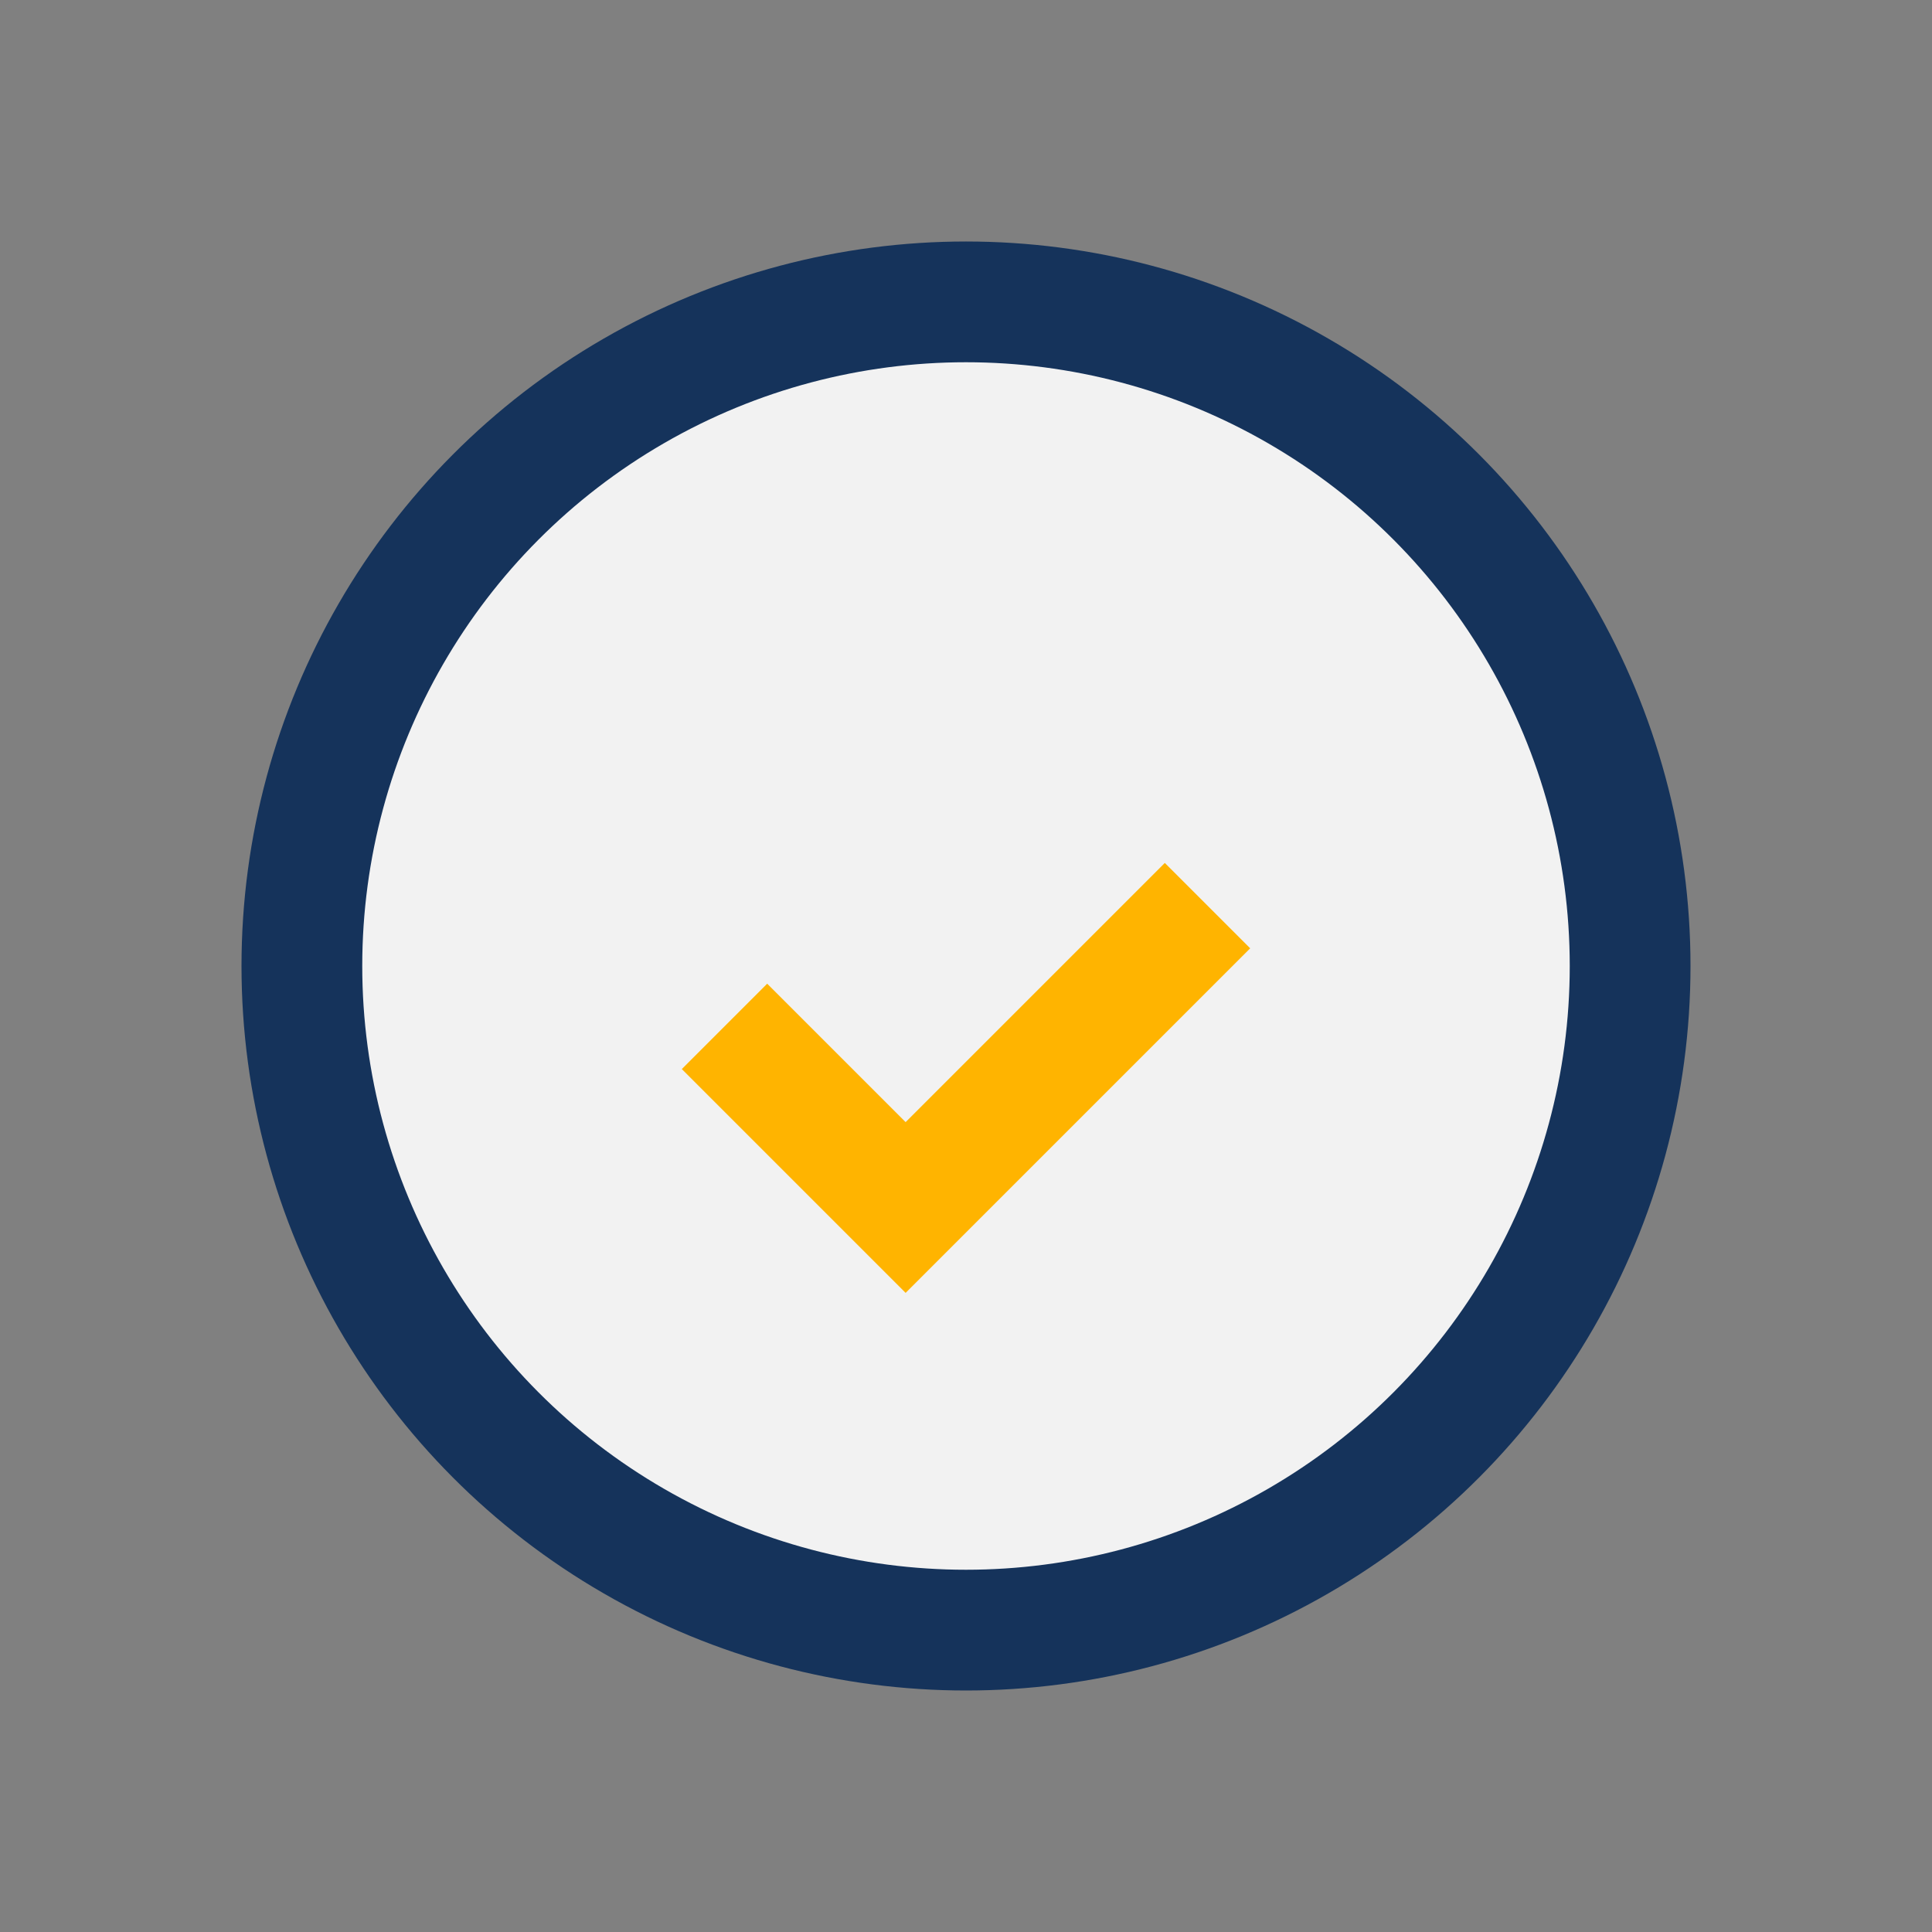
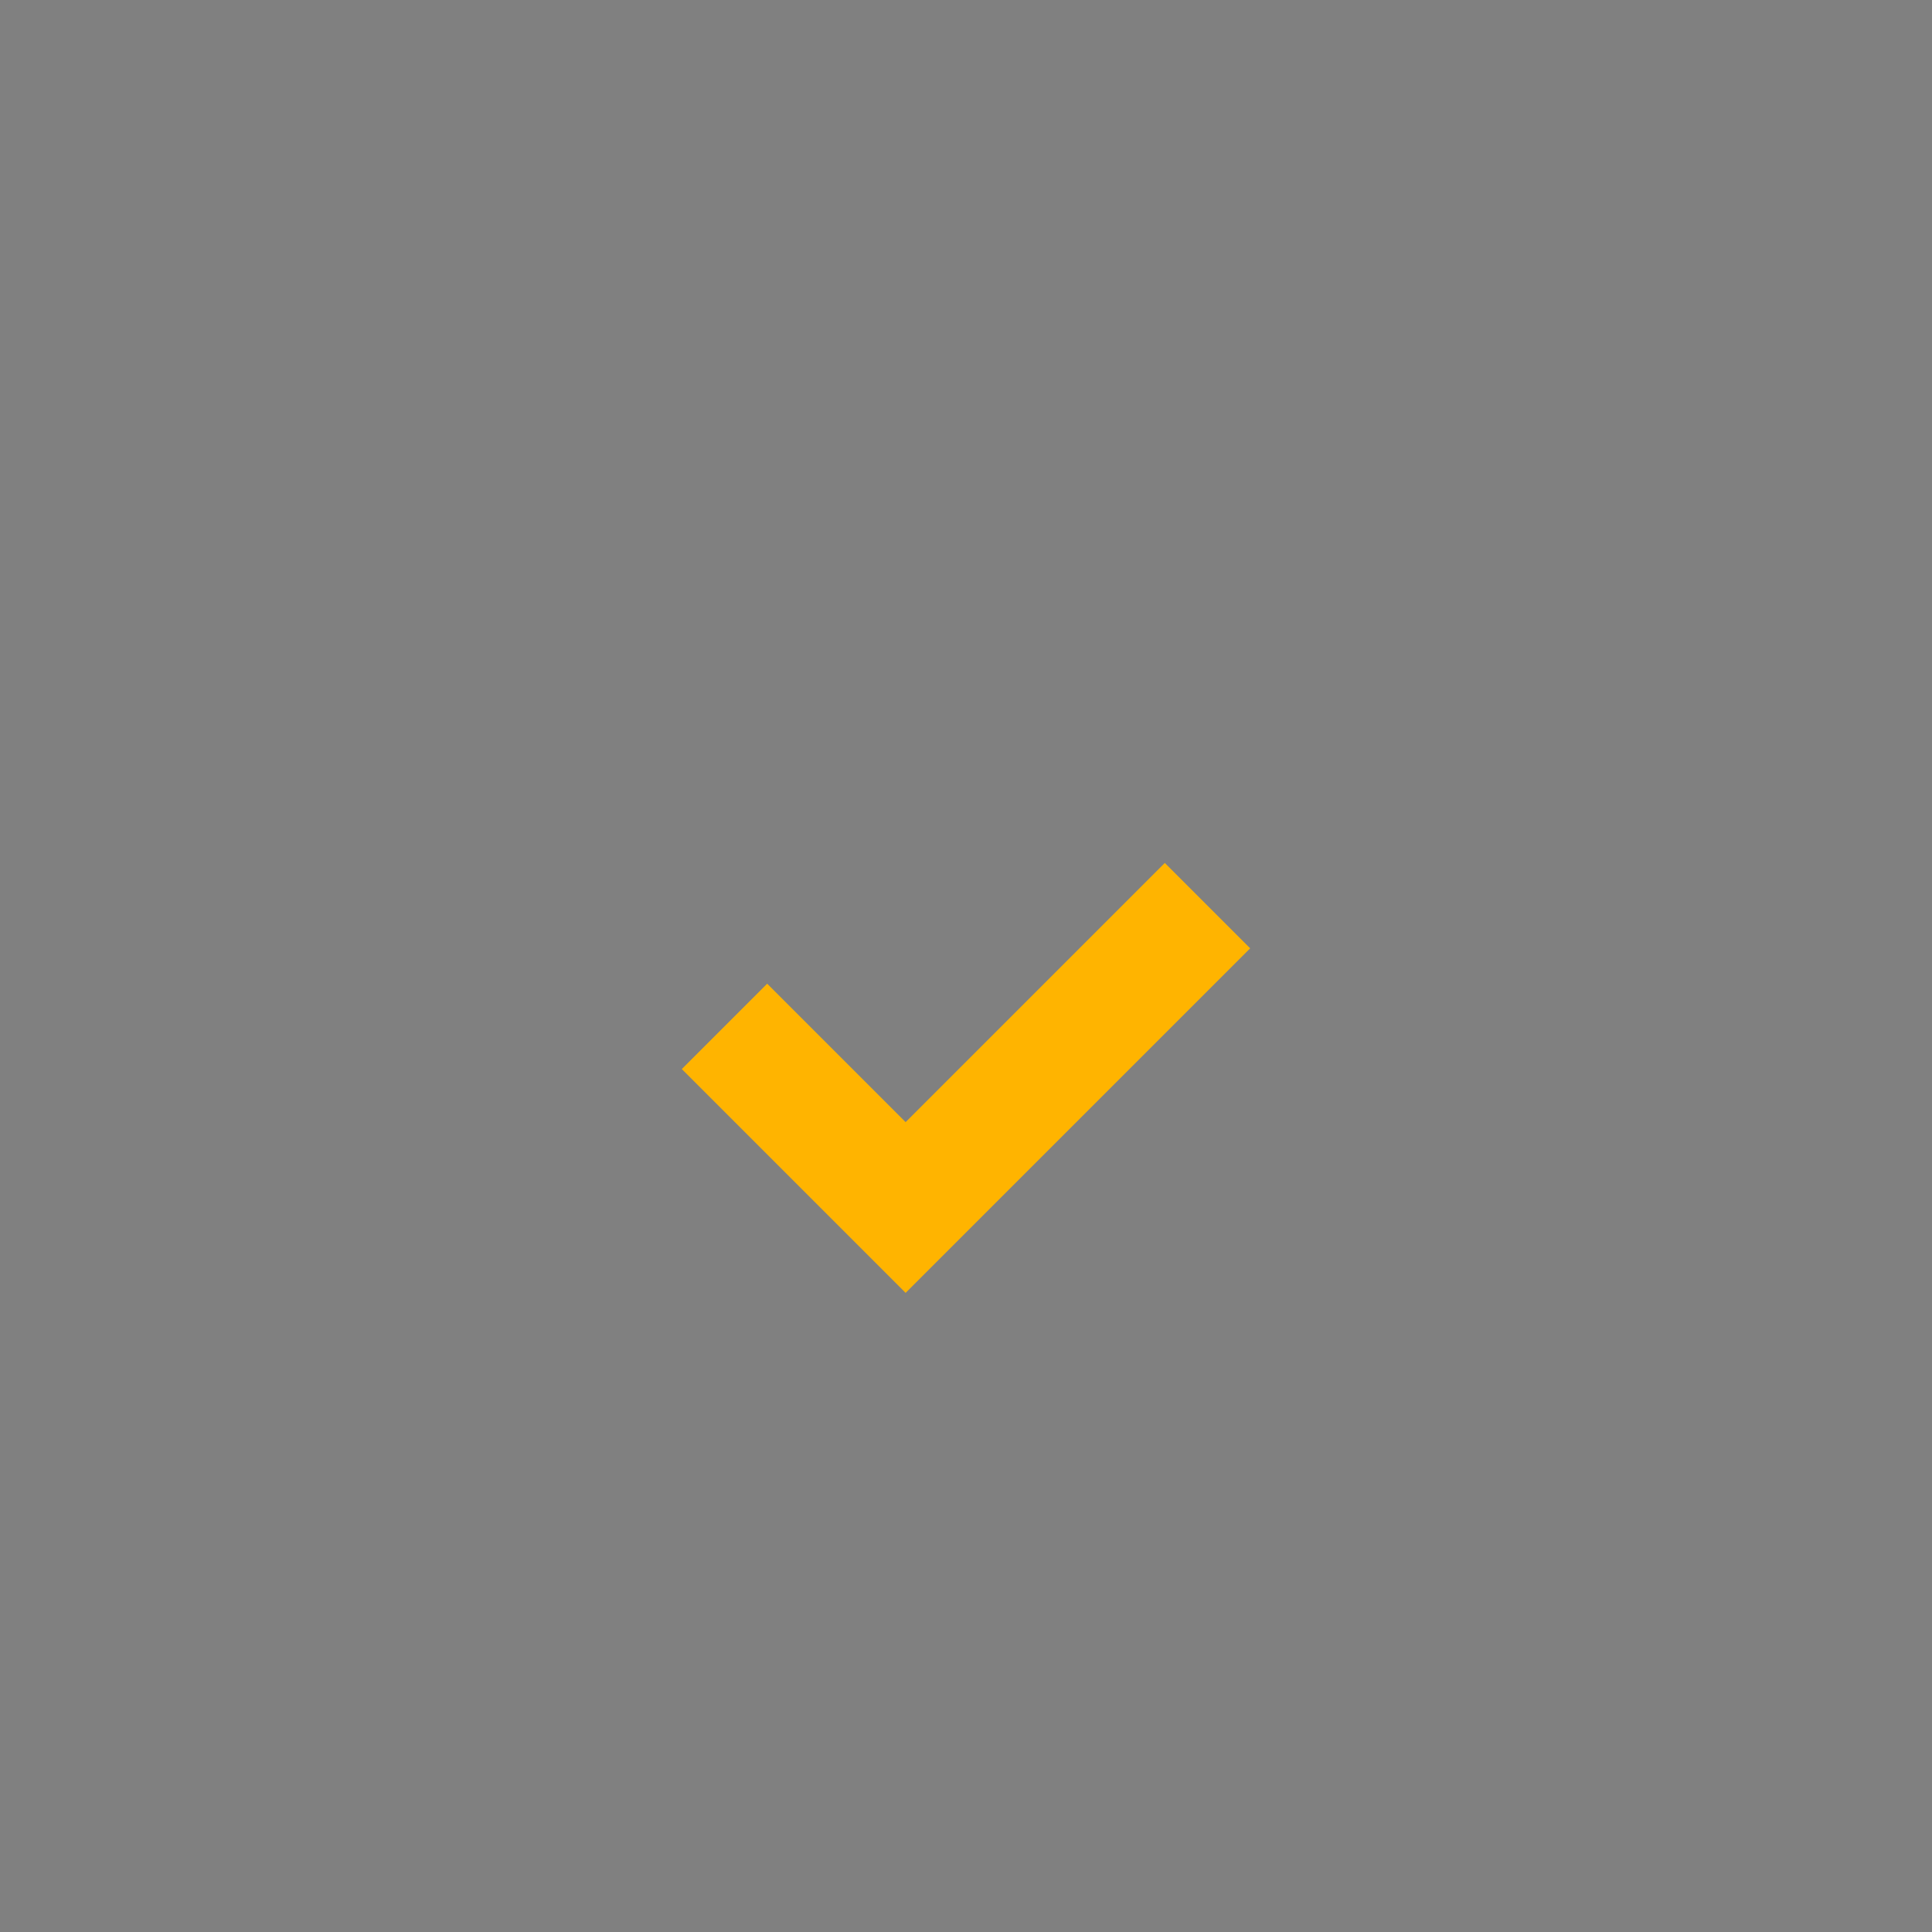
<svg xmlns="http://www.w3.org/2000/svg" width="32" height="32" viewBox="0 0 32 32">
  <rect x="0" y="0" width="32" height="32" fill="#808080" stroke="none" />
-   <circle cx="16" cy="16" r="11" stroke="#15335B" stroke-width="2" fill="#F2F2F2" />
  <path d="M12 17l3 3 5-5" stroke="#FFB400" stroke-width="2" fill="none" />
</svg>